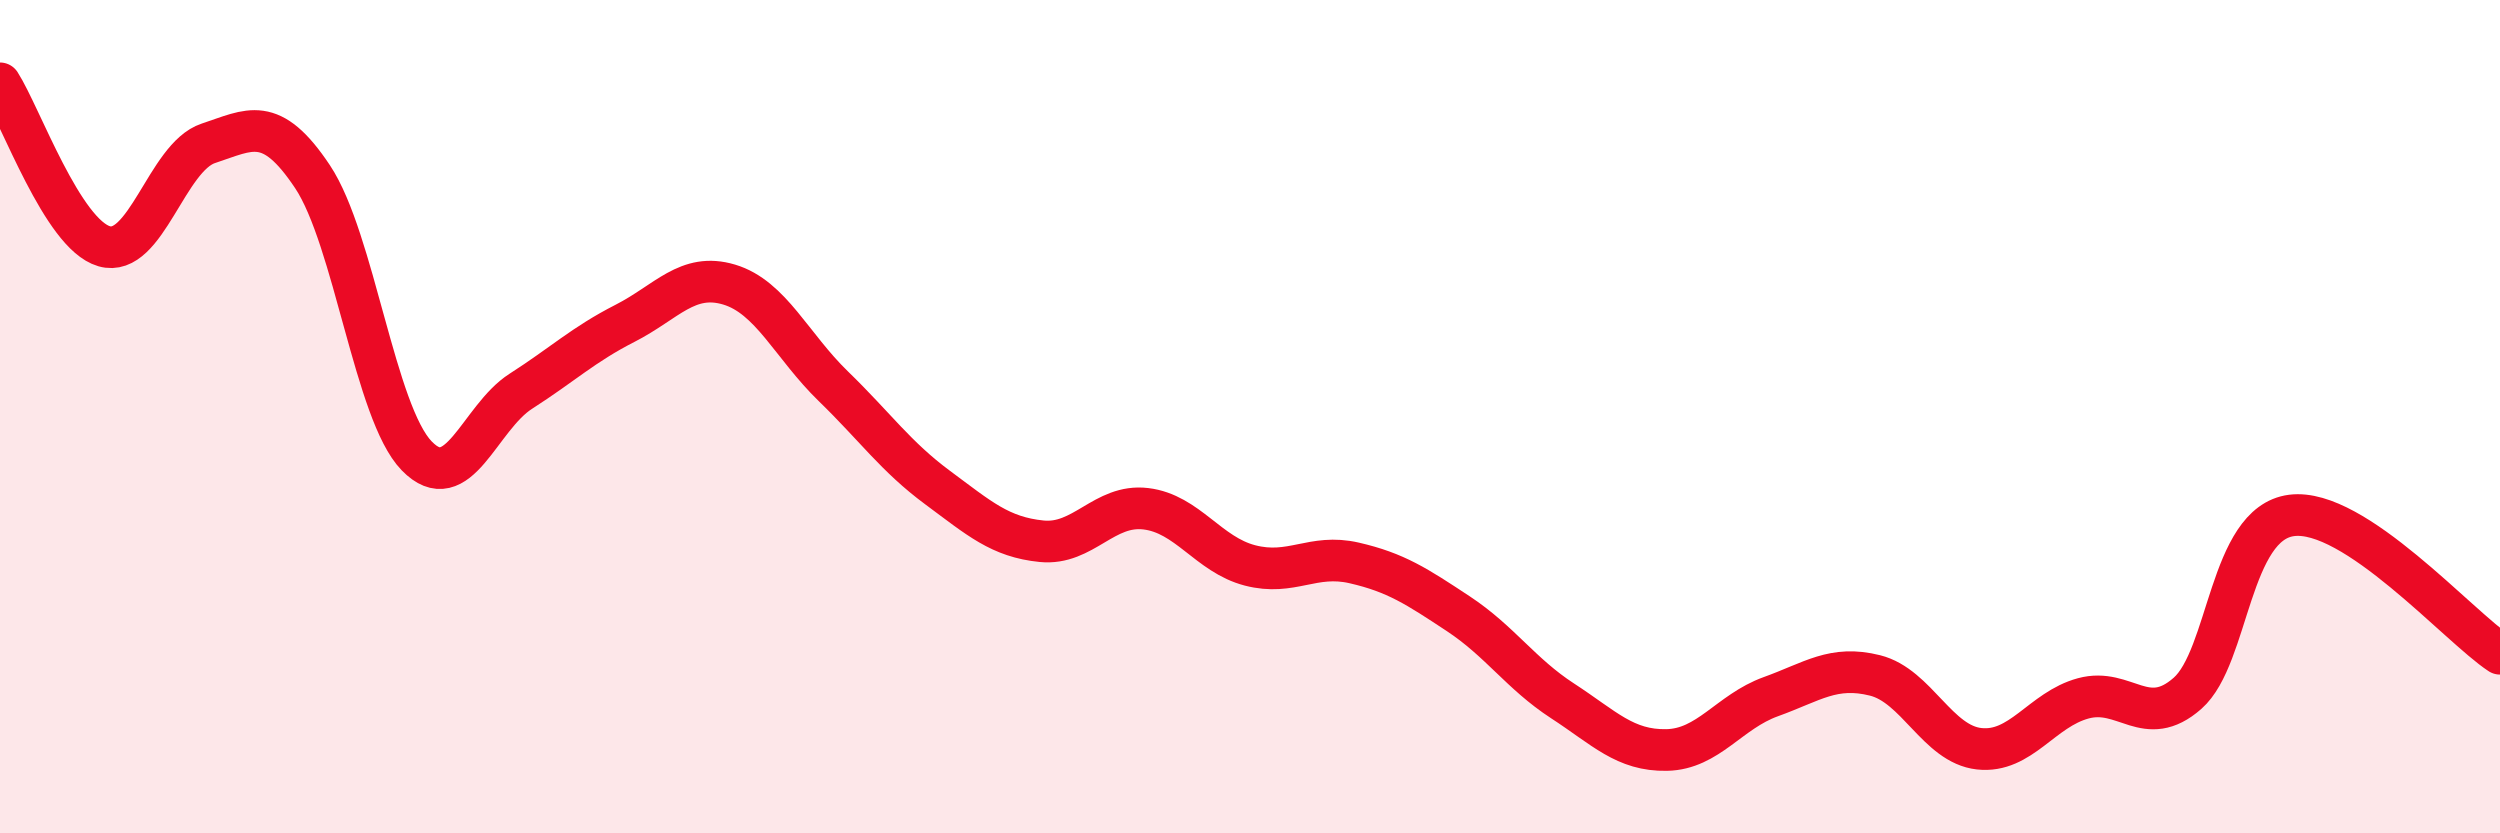
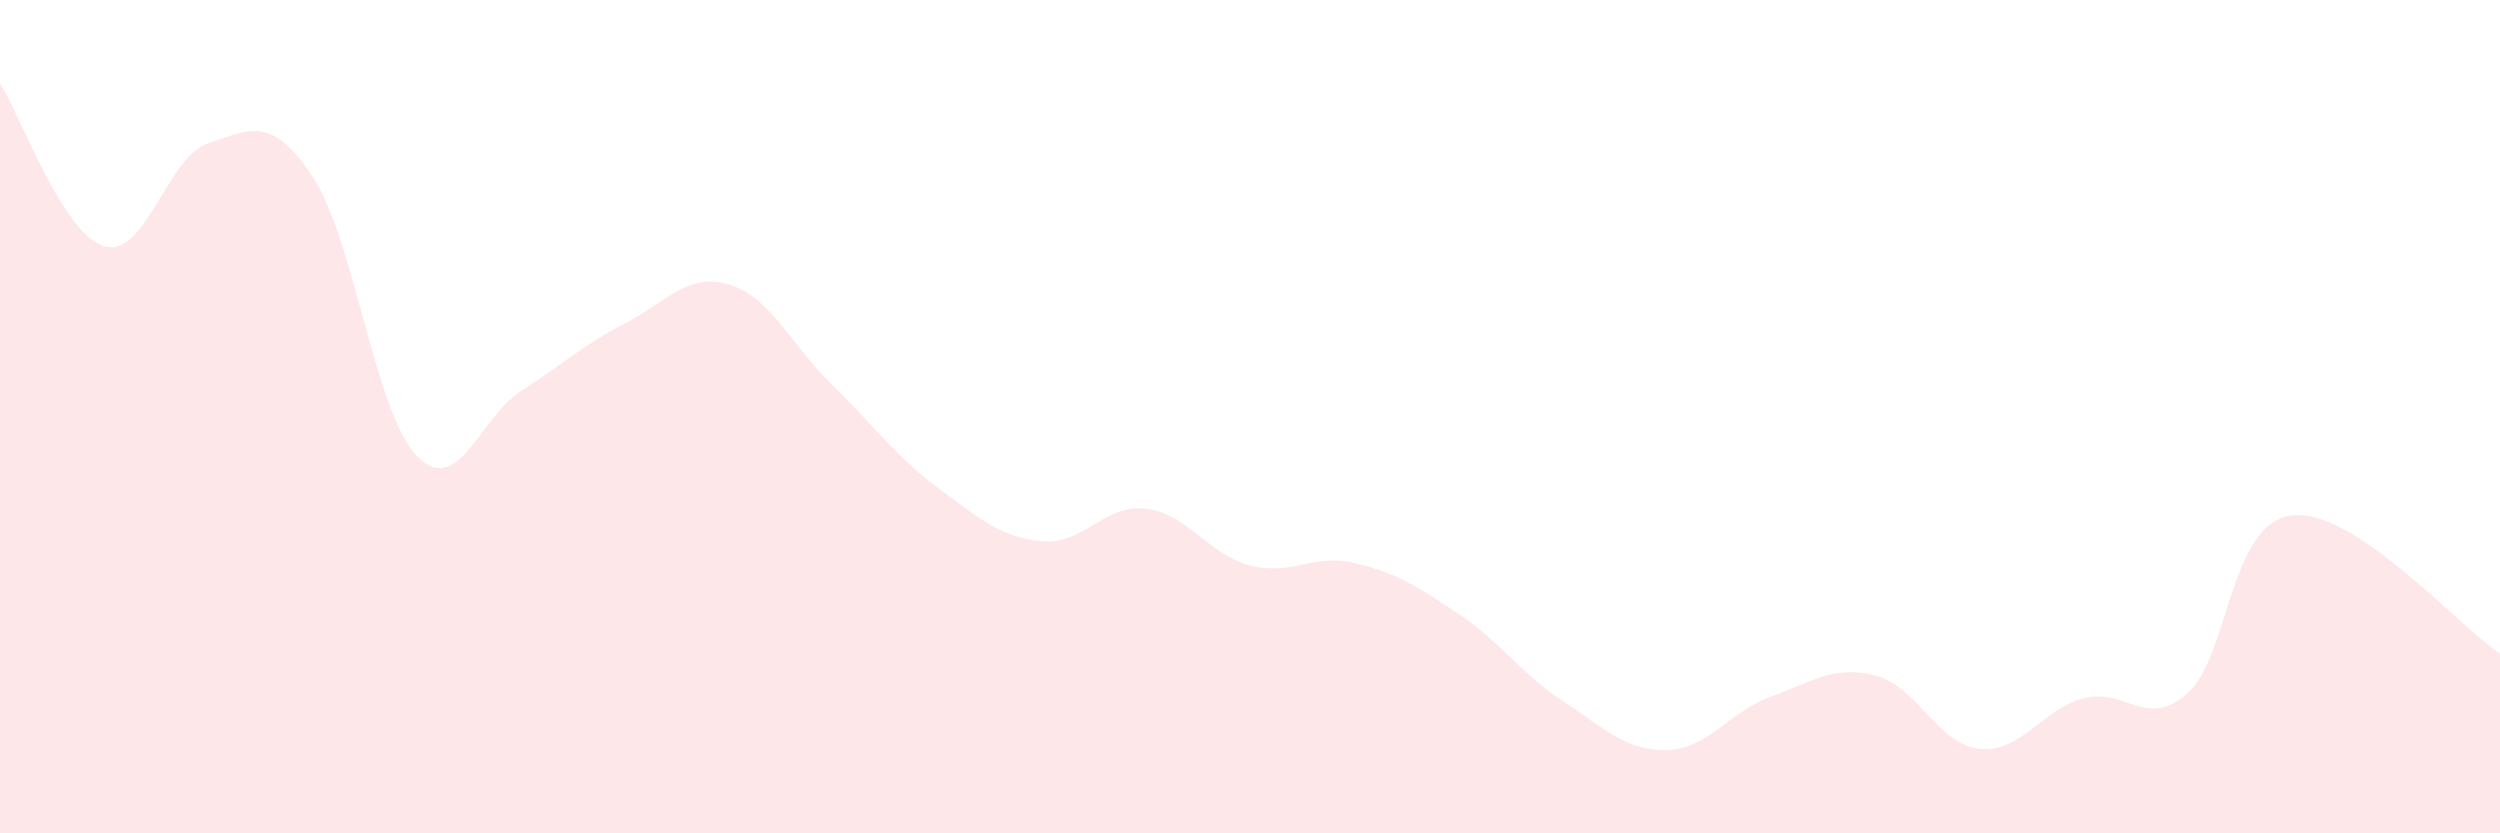
<svg xmlns="http://www.w3.org/2000/svg" width="60" height="20" viewBox="0 0 60 20">
  <path d="M 0,2 C 0.5,2.78 1.5,5.62 2.5,5.91 C 3.5,6.2 4,3.77 5,3.44 C 6,3.11 6.5,2.74 7.5,4.24 C 8.5,5.74 9,9.91 10,10.94 C 11,11.97 11.5,10.03 12.5,9.39 C 13.5,8.75 14,8.27 15,7.76 C 16,7.25 16.5,6.53 17.5,6.83 C 18.5,7.13 19,8.3 20,9.27 C 21,10.24 21.5,10.96 22.5,11.7 C 23.5,12.44 24,12.89 25,12.99 C 26,13.09 26.5,12.09 27.5,12.21 C 28.5,12.33 29,13.31 30,13.57 C 31,13.83 31.5,13.28 32.5,13.51 C 33.5,13.74 34,14.07 35,14.73 C 36,15.39 36.5,16.17 37.5,16.82 C 38.5,17.47 39,18.02 40,18 C 41,17.98 41.5,17.08 42.5,16.72 C 43.5,16.36 44,15.96 45,16.21 C 46,16.46 46.5,17.86 47.5,17.97 C 48.5,18.08 49,17.03 50,16.76 C 51,16.49 51.5,17.52 52.5,16.64 C 53.5,15.76 53.5,12.56 55,12.37 C 56.5,12.18 59,15.03 60,15.69L60 20L0 20Z" fill="#EB0A25" opacity="0.1" stroke-linecap="round" stroke-linejoin="round" />
-   <path d="M 0,2 C 0.5,2.78 1.5,5.62 2.5,5.91 C 3.5,6.2 4,3.77 5,3.44 C 6,3.11 6.5,2.74 7.5,4.24 C 8.5,5.74 9,9.91 10,10.94 C 11,11.97 11.5,10.03 12.5,9.39 C 13.5,8.75 14,8.27 15,7.76 C 16,7.25 16.5,6.53 17.5,6.83 C 18.5,7.13 19,8.3 20,9.27 C 21,10.24 21.5,10.96 22.5,11.7 C 23.5,12.44 24,12.89 25,12.99 C 26,13.09 26.5,12.09 27.5,12.21 C 28.5,12.33 29,13.31 30,13.57 C 31,13.83 31.5,13.28 32.5,13.51 C 33.5,13.74 34,14.07 35,14.73 C 36,15.39 36.5,16.17 37.5,16.82 C 38.5,17.47 39,18.02 40,18 C 41,17.98 41.5,17.08 42.5,16.72 C 43.5,16.36 44,15.96 45,16.21 C 46,16.46 46.5,17.86 47.5,17.97 C 48.5,18.08 49,17.03 50,16.76 C 51,16.49 51.5,17.52 52.5,16.64 C 53.5,15.76 53.5,12.56 55,12.37 C 56.5,12.18 59,15.03 60,15.69" stroke="#EB0A25" stroke-width="1" fill="none" stroke-linecap="round" stroke-linejoin="round" />
</svg>